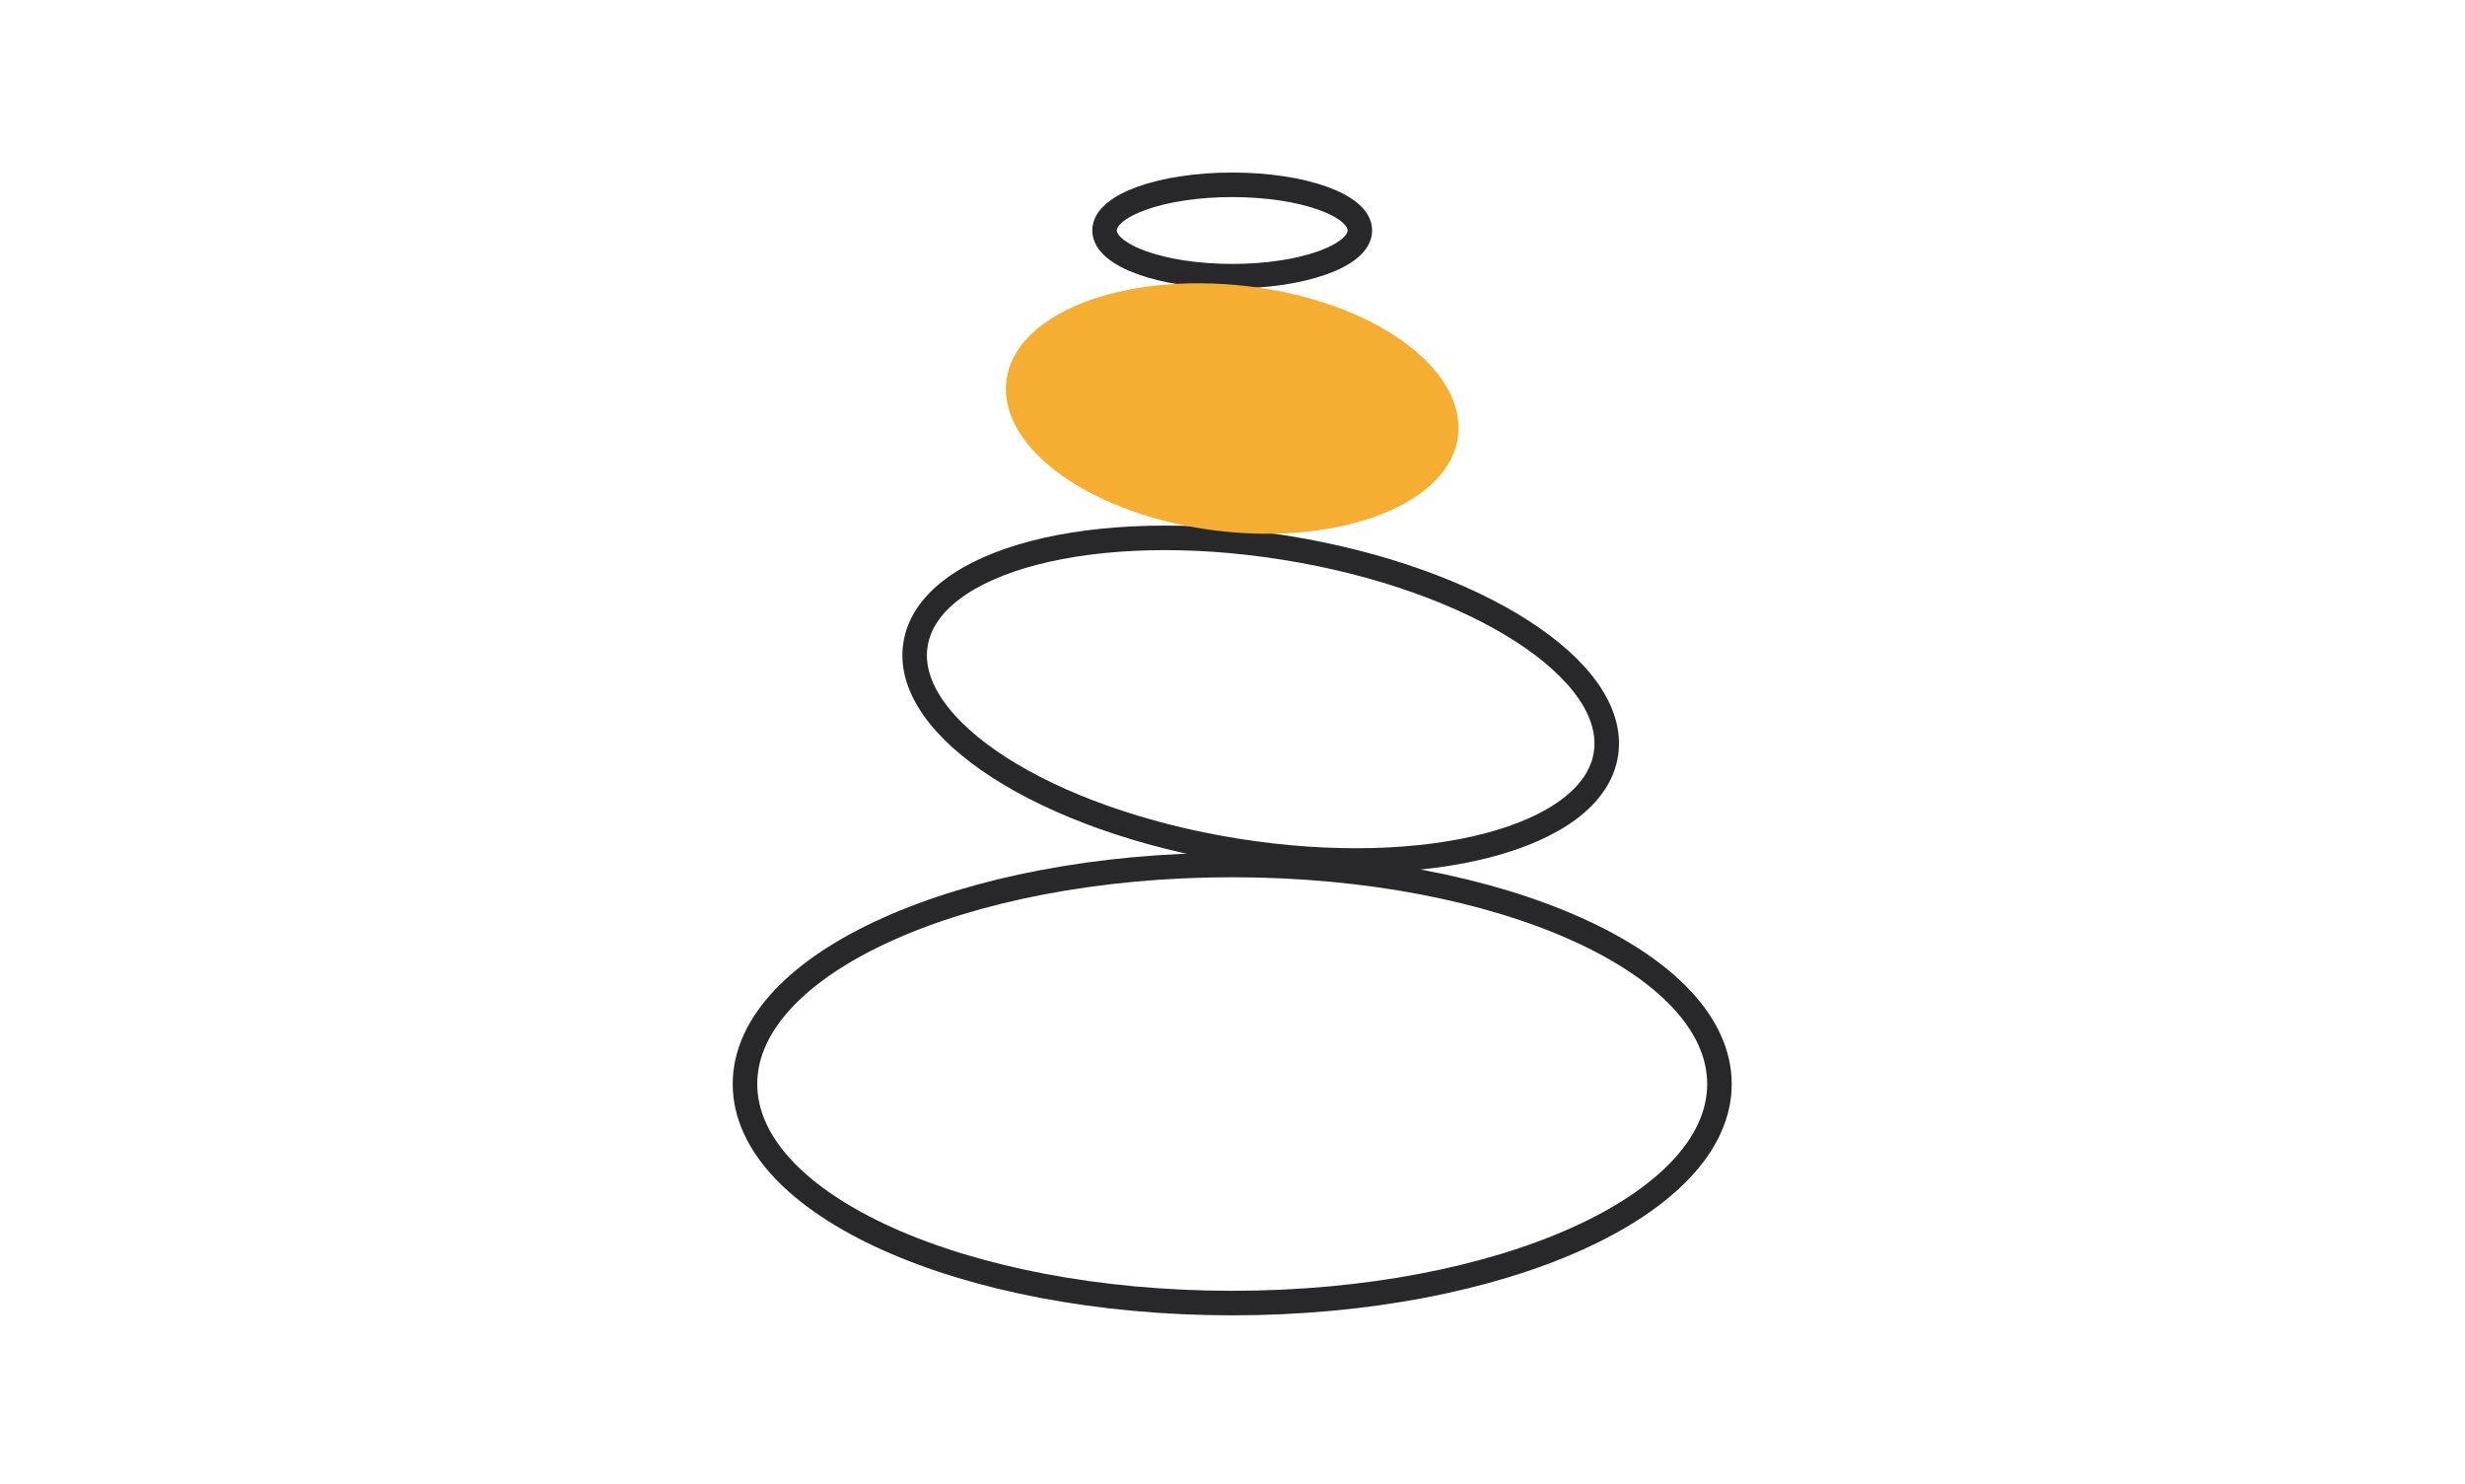
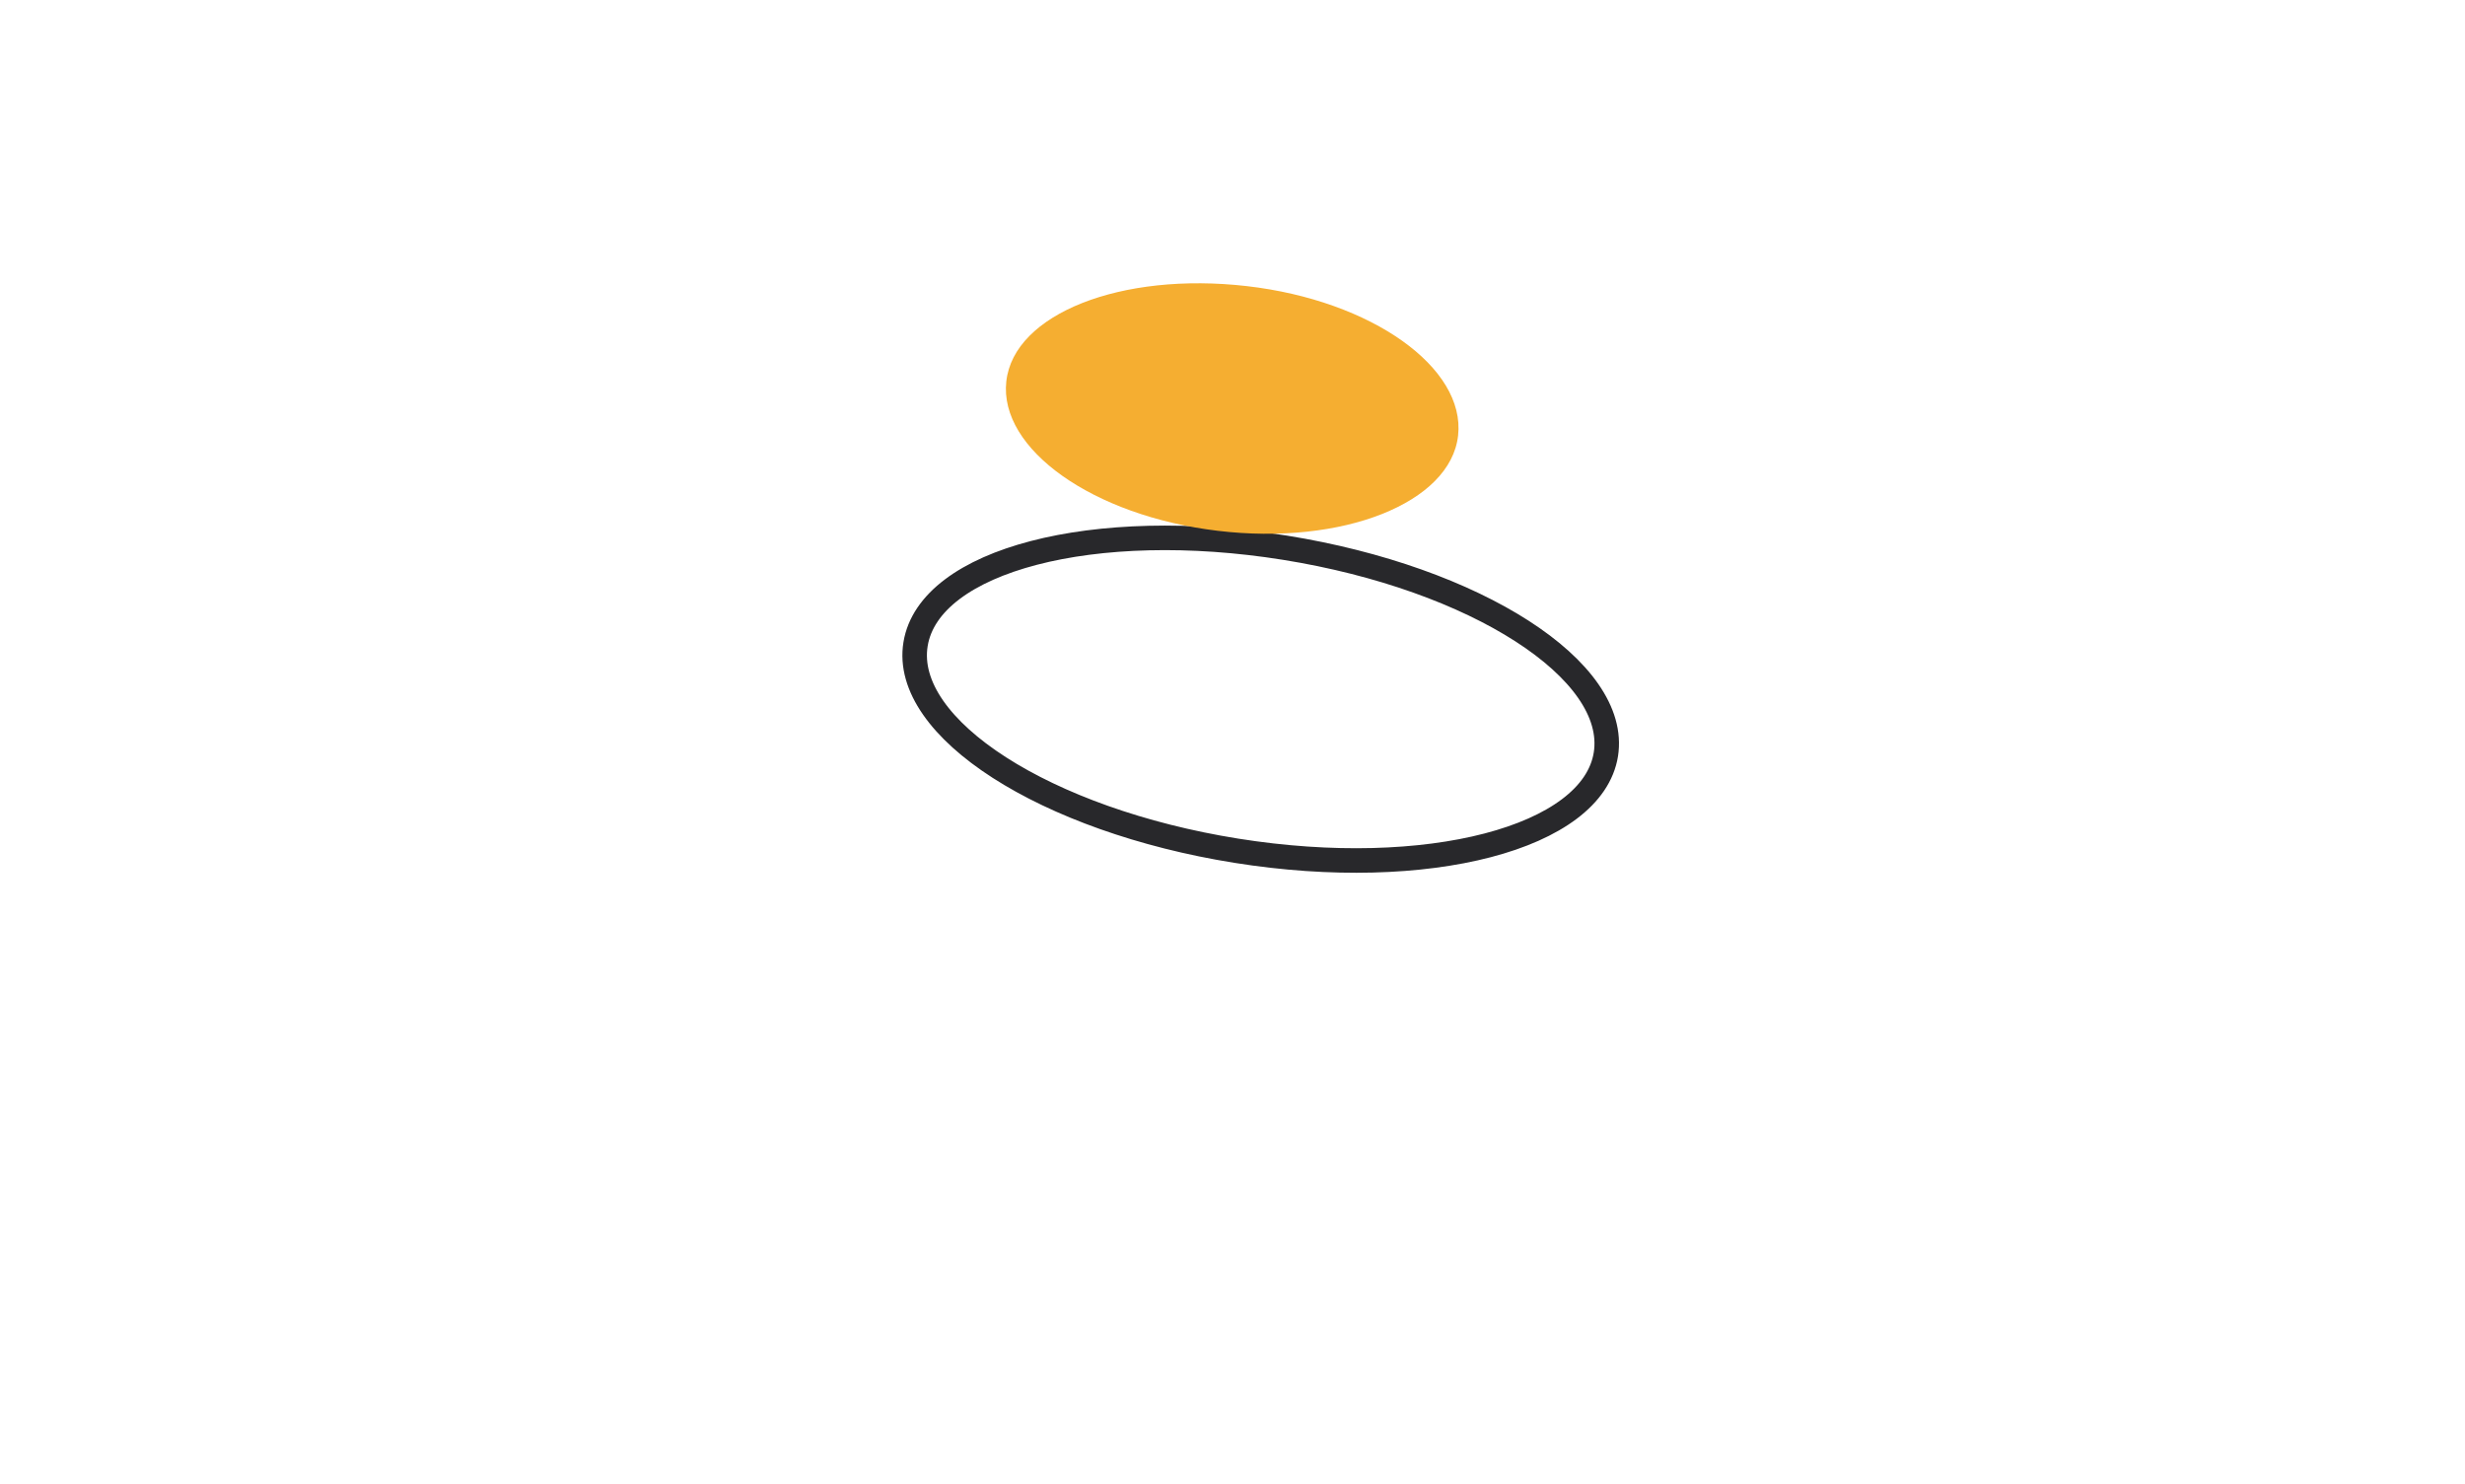
<svg xmlns="http://www.w3.org/2000/svg" width="201" height="121" viewBox="0 0 201 121" fill="none">
-   <path d="M100.477 106.249C122.417 106.249 140.207 98.249 140.207 88.389C140.207 78.529 122.417 70.529 100.477 70.529C78.537 70.529 60.747 78.529 60.747 88.389C60.747 98.249 78.537 106.249 100.477 106.249Z" stroke="#28282B" stroke-width="2" stroke-miterlimit="10" />
-   <path d="M100.476 22.519C106.226 22.519 110.886 20.849 110.886 18.789C110.886 16.729 106.226 15.069 100.476 15.069C94.726 15.069 90.066 16.739 90.066 18.789C90.066 20.839 94.726 22.519 100.476 22.519Z" stroke="#28282B" stroke-width="2" stroke-miterlimit="10" />
  <path d="M130.946 61.509C132.036 54.659 120.326 47.149 104.776 44.659C89.226 42.169 75.776 45.659 74.656 52.519C73.536 59.379 85.276 66.889 100.826 69.369C116.376 71.849 129.856 68.329 130.946 61.509Z" stroke="#28282B" stroke-width="2" stroke-miterlimit="10" />
  <path d="M99.287 43.279C109.456 44.499 118.286 41.019 118.896 35.509C119.506 29.999 111.897 24.509 101.667 23.329C91.436 22.149 82.666 25.589 82.056 31.099C81.447 36.609 89.106 42.059 99.287 43.279Z" fill="#F5AE31" />
</svg>